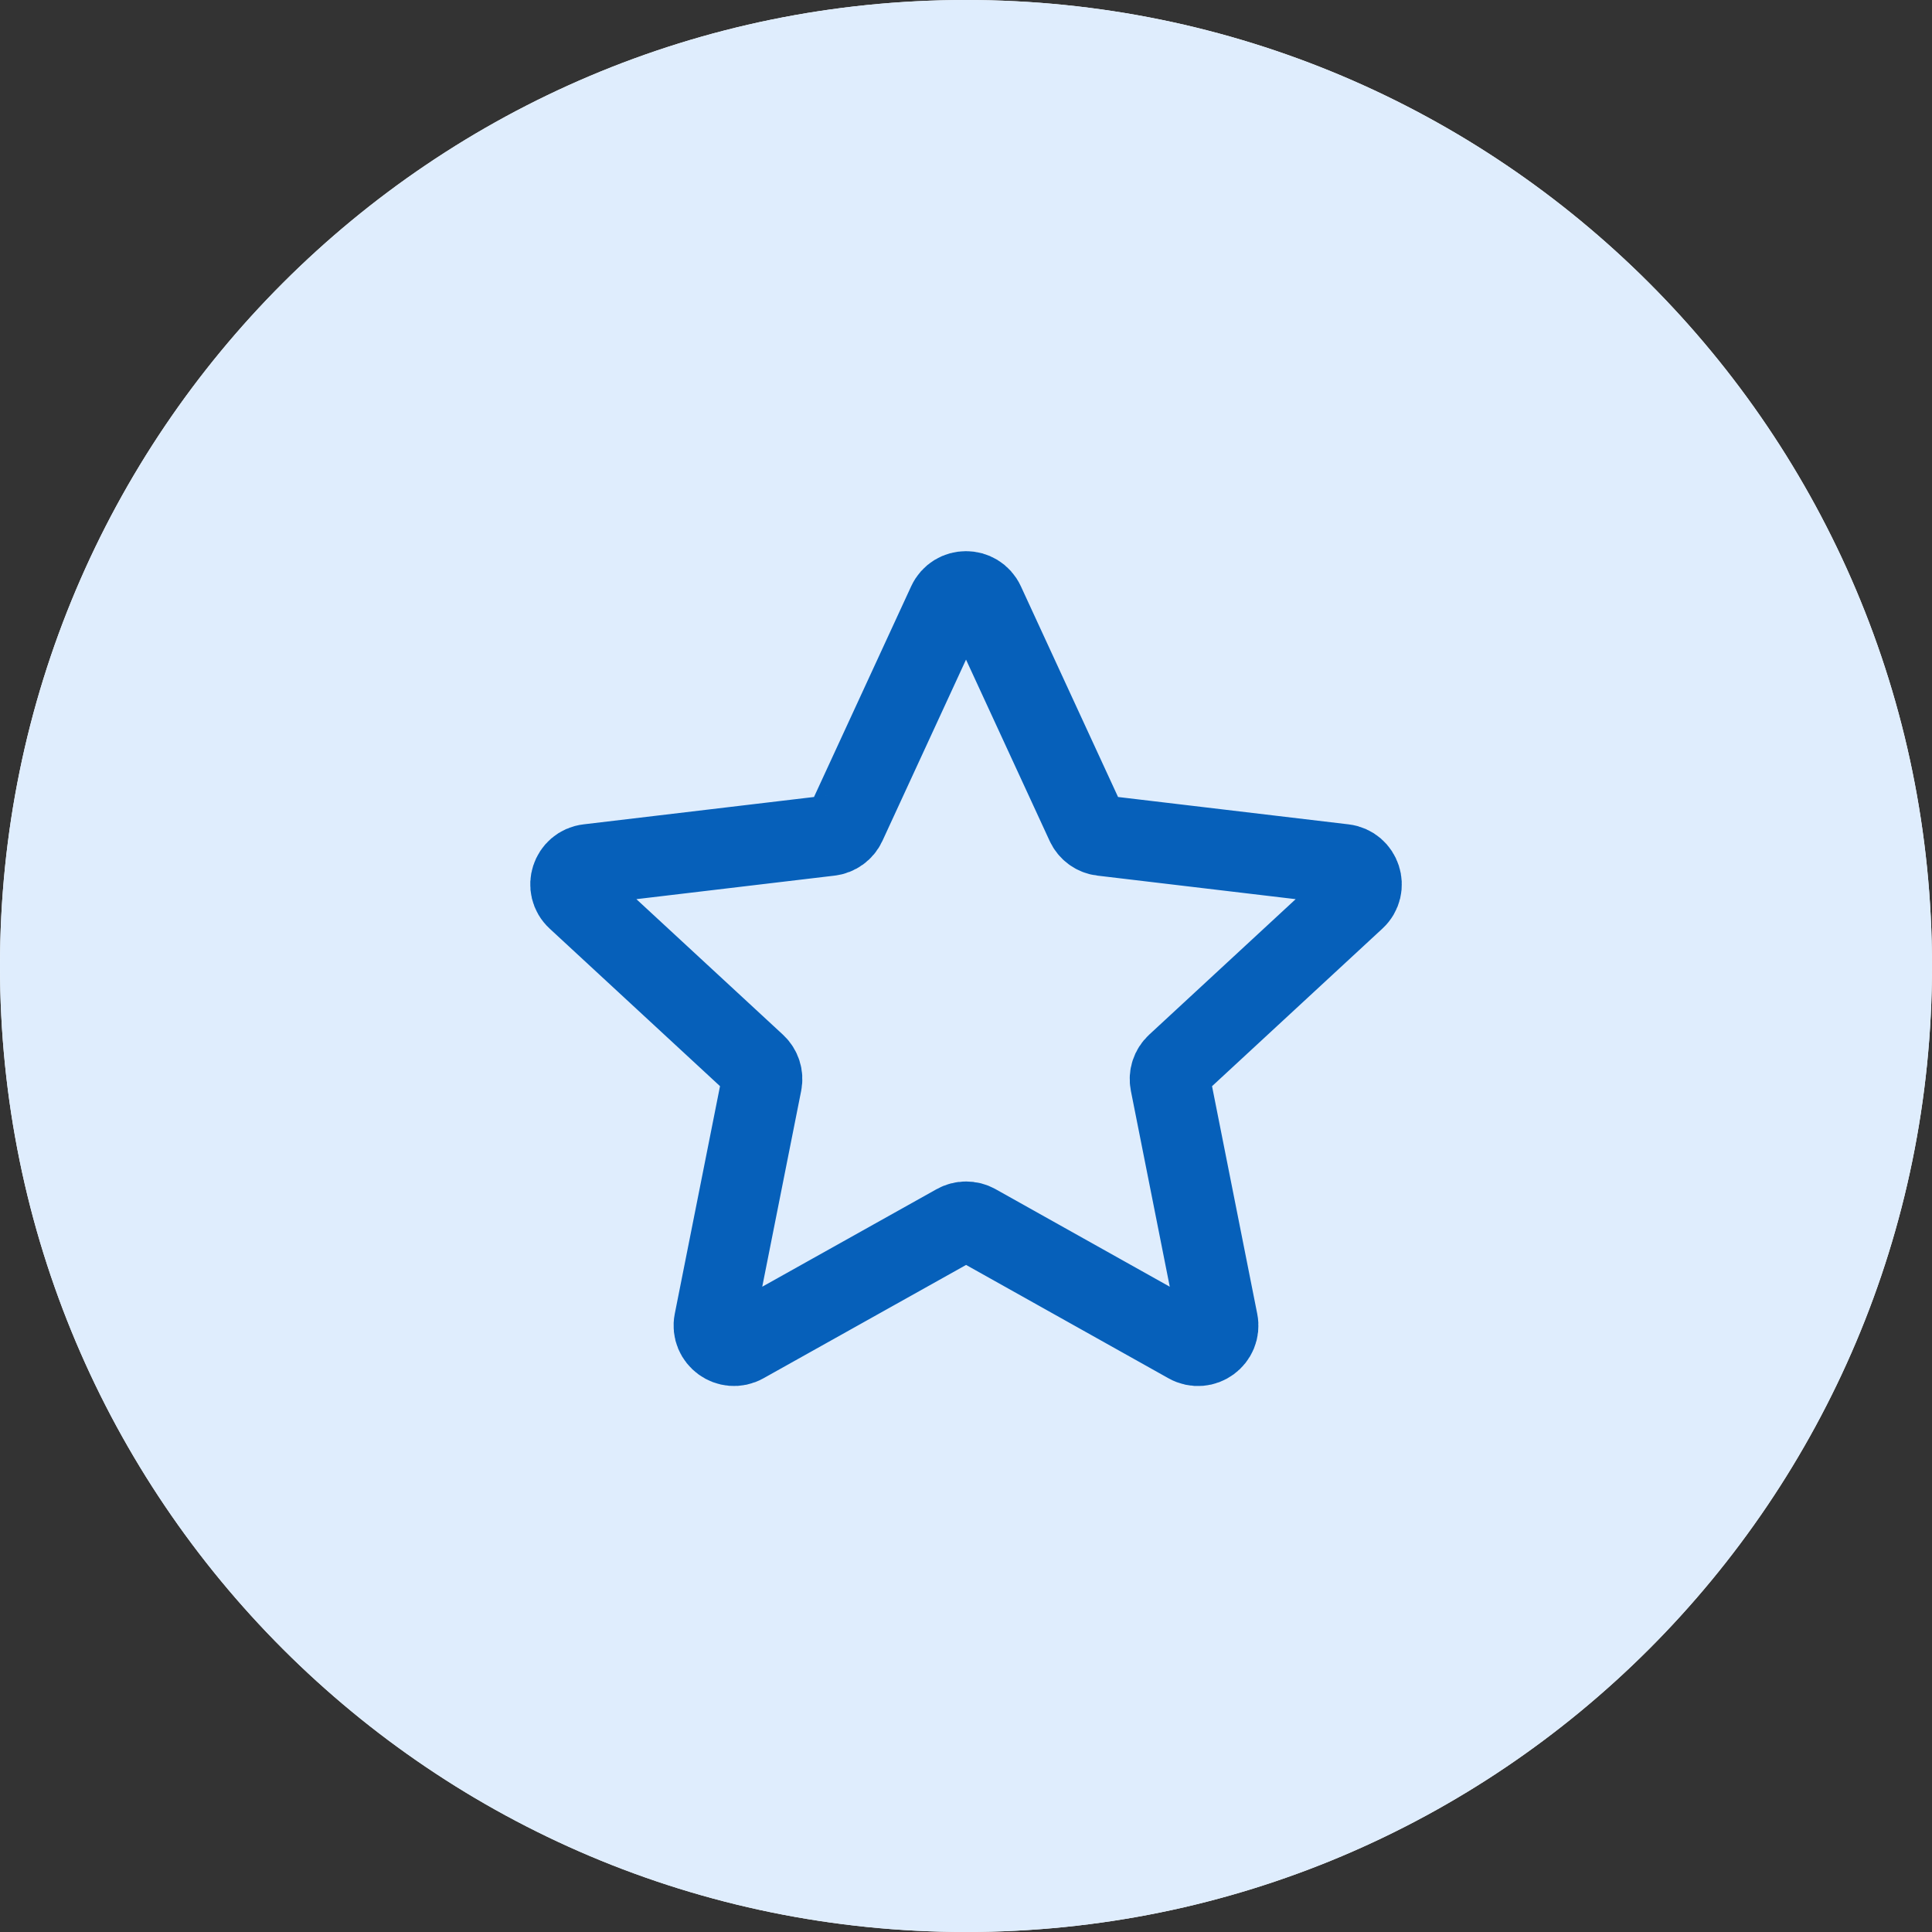
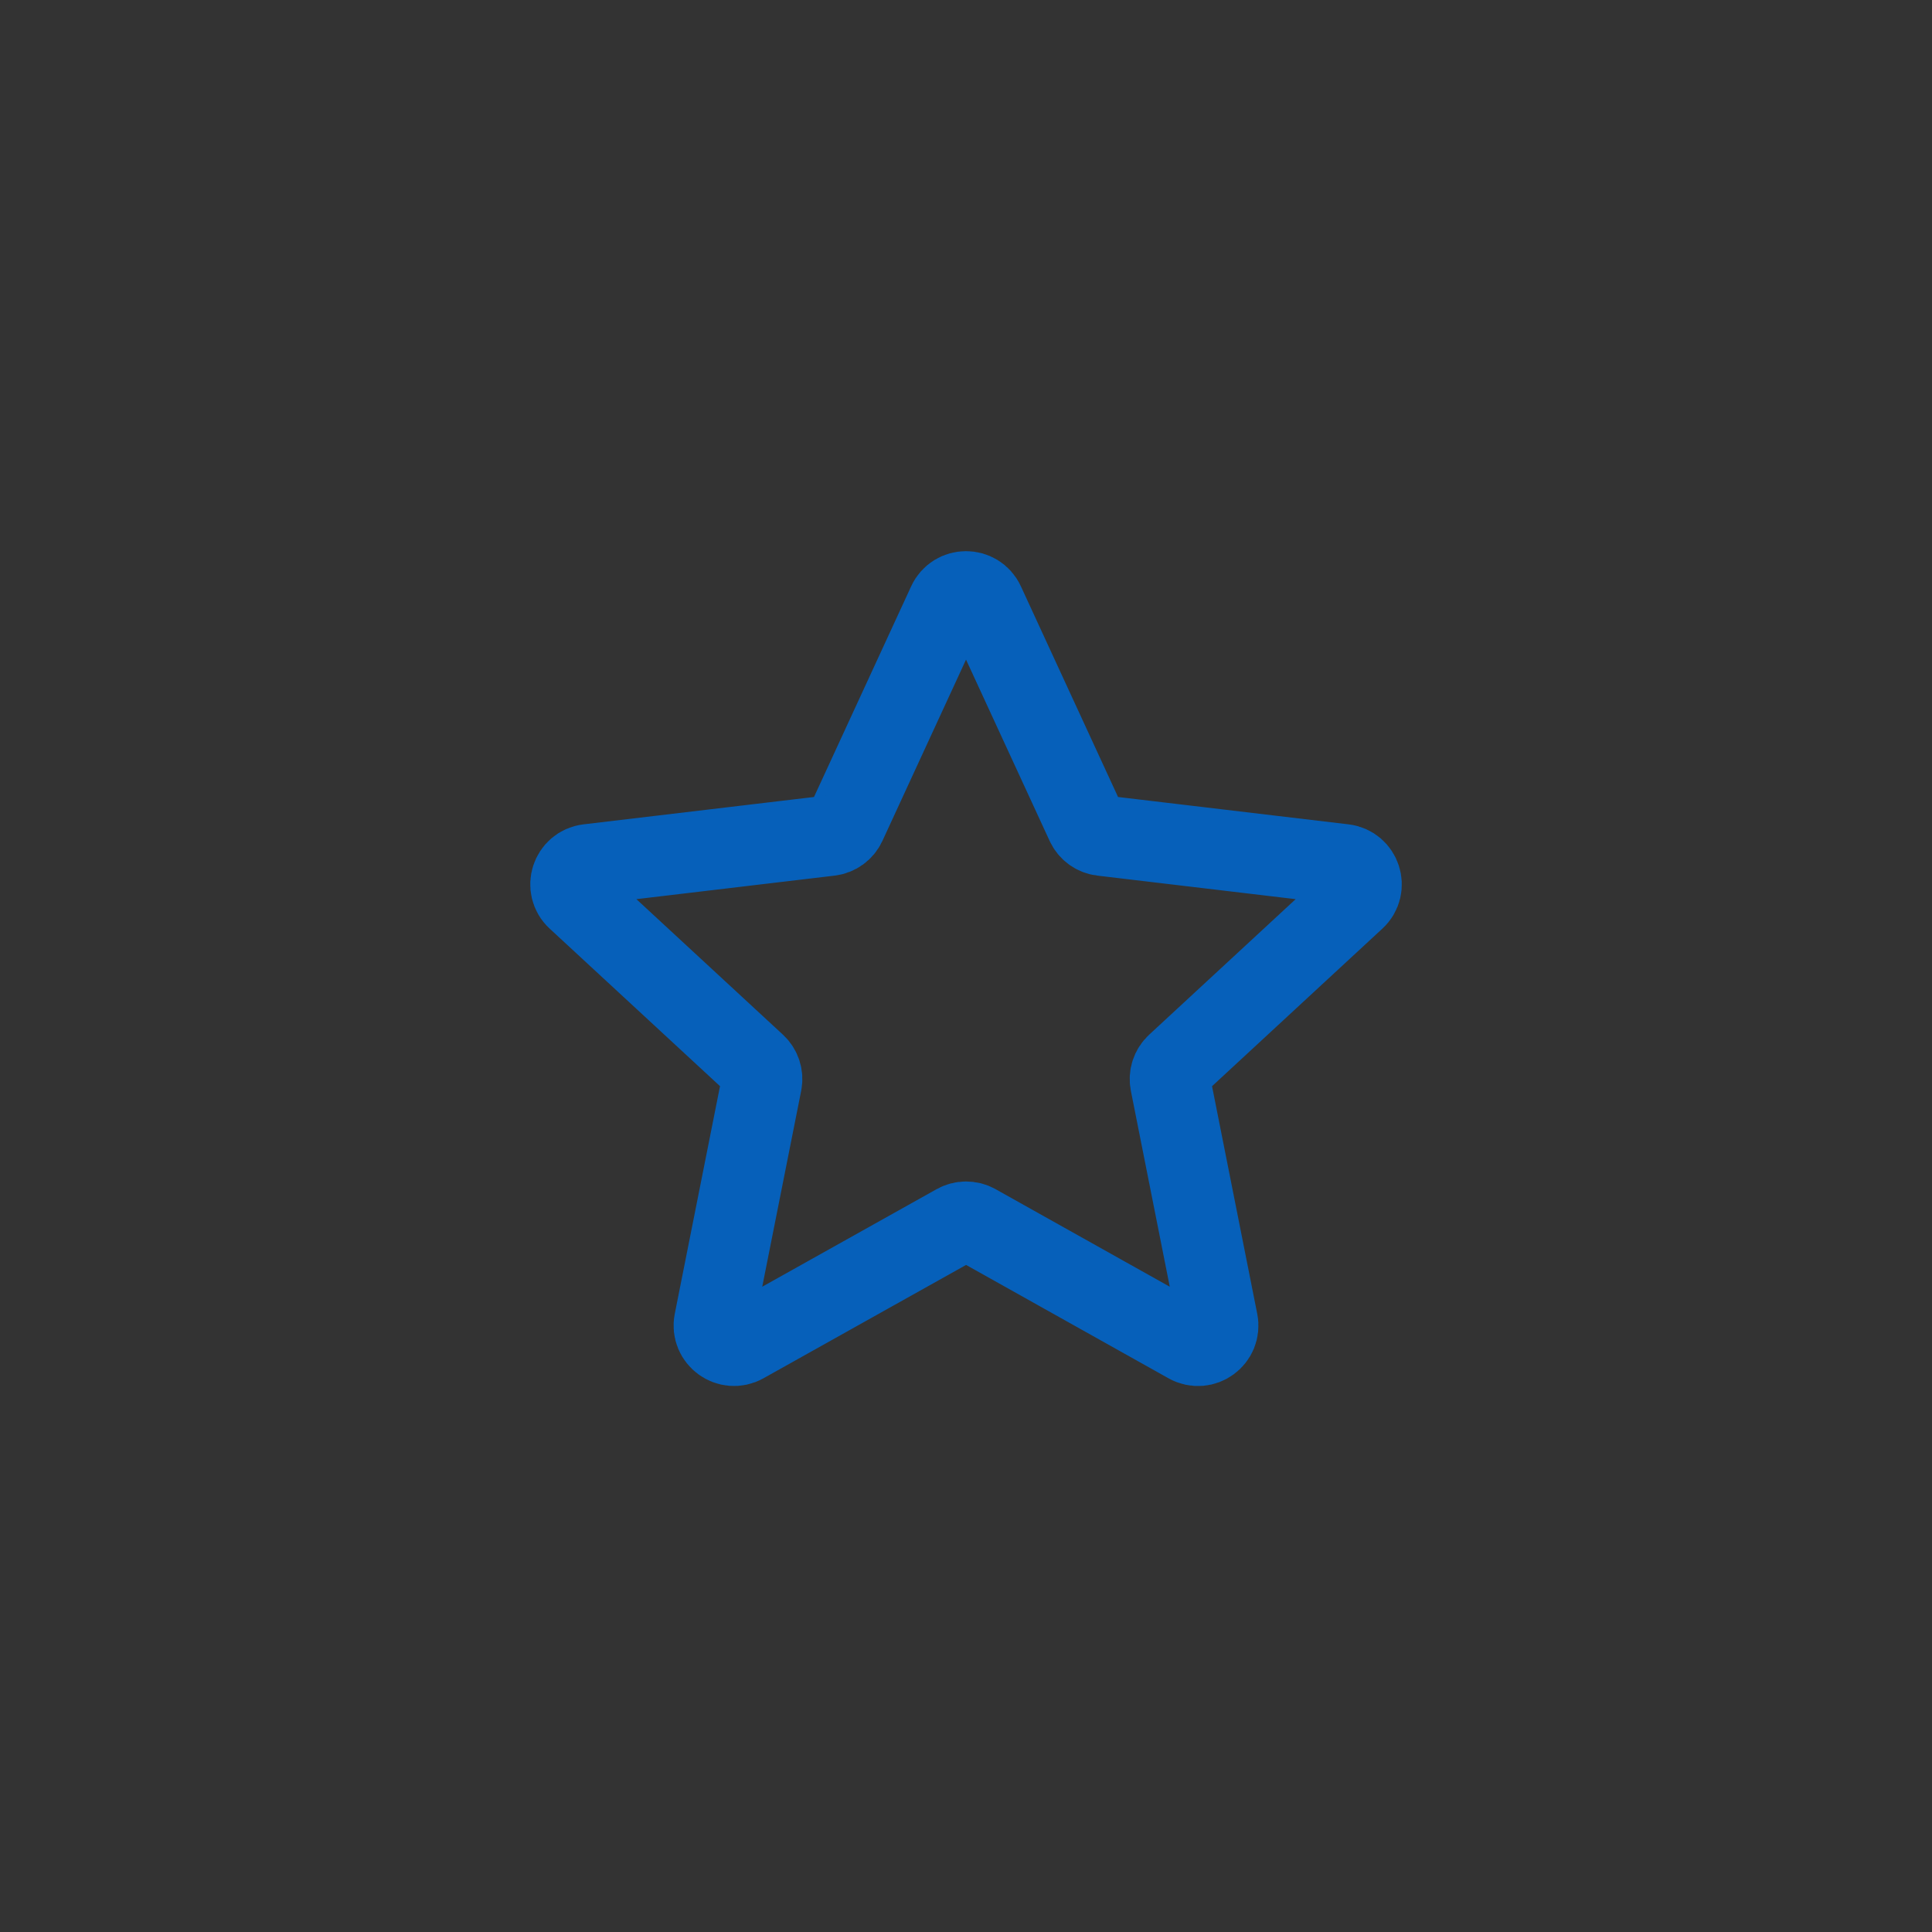
<svg xmlns="http://www.w3.org/2000/svg" width="40" height="40" viewBox="0 0 40 40" fill="none">
  <rect x="0" y="0" width="40" height="40" fill="#333333" stroke="none" />
-   <path d="M0 20C0 8.954 8.954 0 20 0C31.046 0 40 8.954 40 20C40 31.046 31.046 40 20 40C8.954 40 0 31.046 0 20Z" fill="white" />
-   <path d="M0 20C0 8.954 8.954 0 20 0C31.046 0 40 8.954 40 20C40 31.046 31.046 40 20 40C8.954 40 0 31.046 0 20Z" fill="#DFEDFD" />
  <path d="M11.946 18.614C11.685 18.373 11.827 17.936 12.18 17.895L17.183 17.301C17.326 17.284 17.451 17.194 17.512 17.062L19.622 12.487C19.771 12.164 20.23 12.164 20.379 12.487L22.489 17.062C22.55 17.194 22.674 17.284 22.818 17.301L27.822 17.895C28.174 17.936 28.316 18.373 28.055 18.614L24.357 22.035C24.25 22.134 24.203 22.28 24.231 22.422L25.212 27.363C25.282 27.712 24.911 27.983 24.6 27.809L20.204 25.347C20.078 25.277 19.924 25.277 19.798 25.348L15.401 27.808C15.091 27.982 14.719 27.712 14.788 27.363L15.77 22.422C15.798 22.28 15.751 22.134 15.645 22.035L11.946 18.614Z" stroke="#0660BA" stroke-width="1.667" stroke-linecap="round" stroke-linejoin="round" />
</svg>